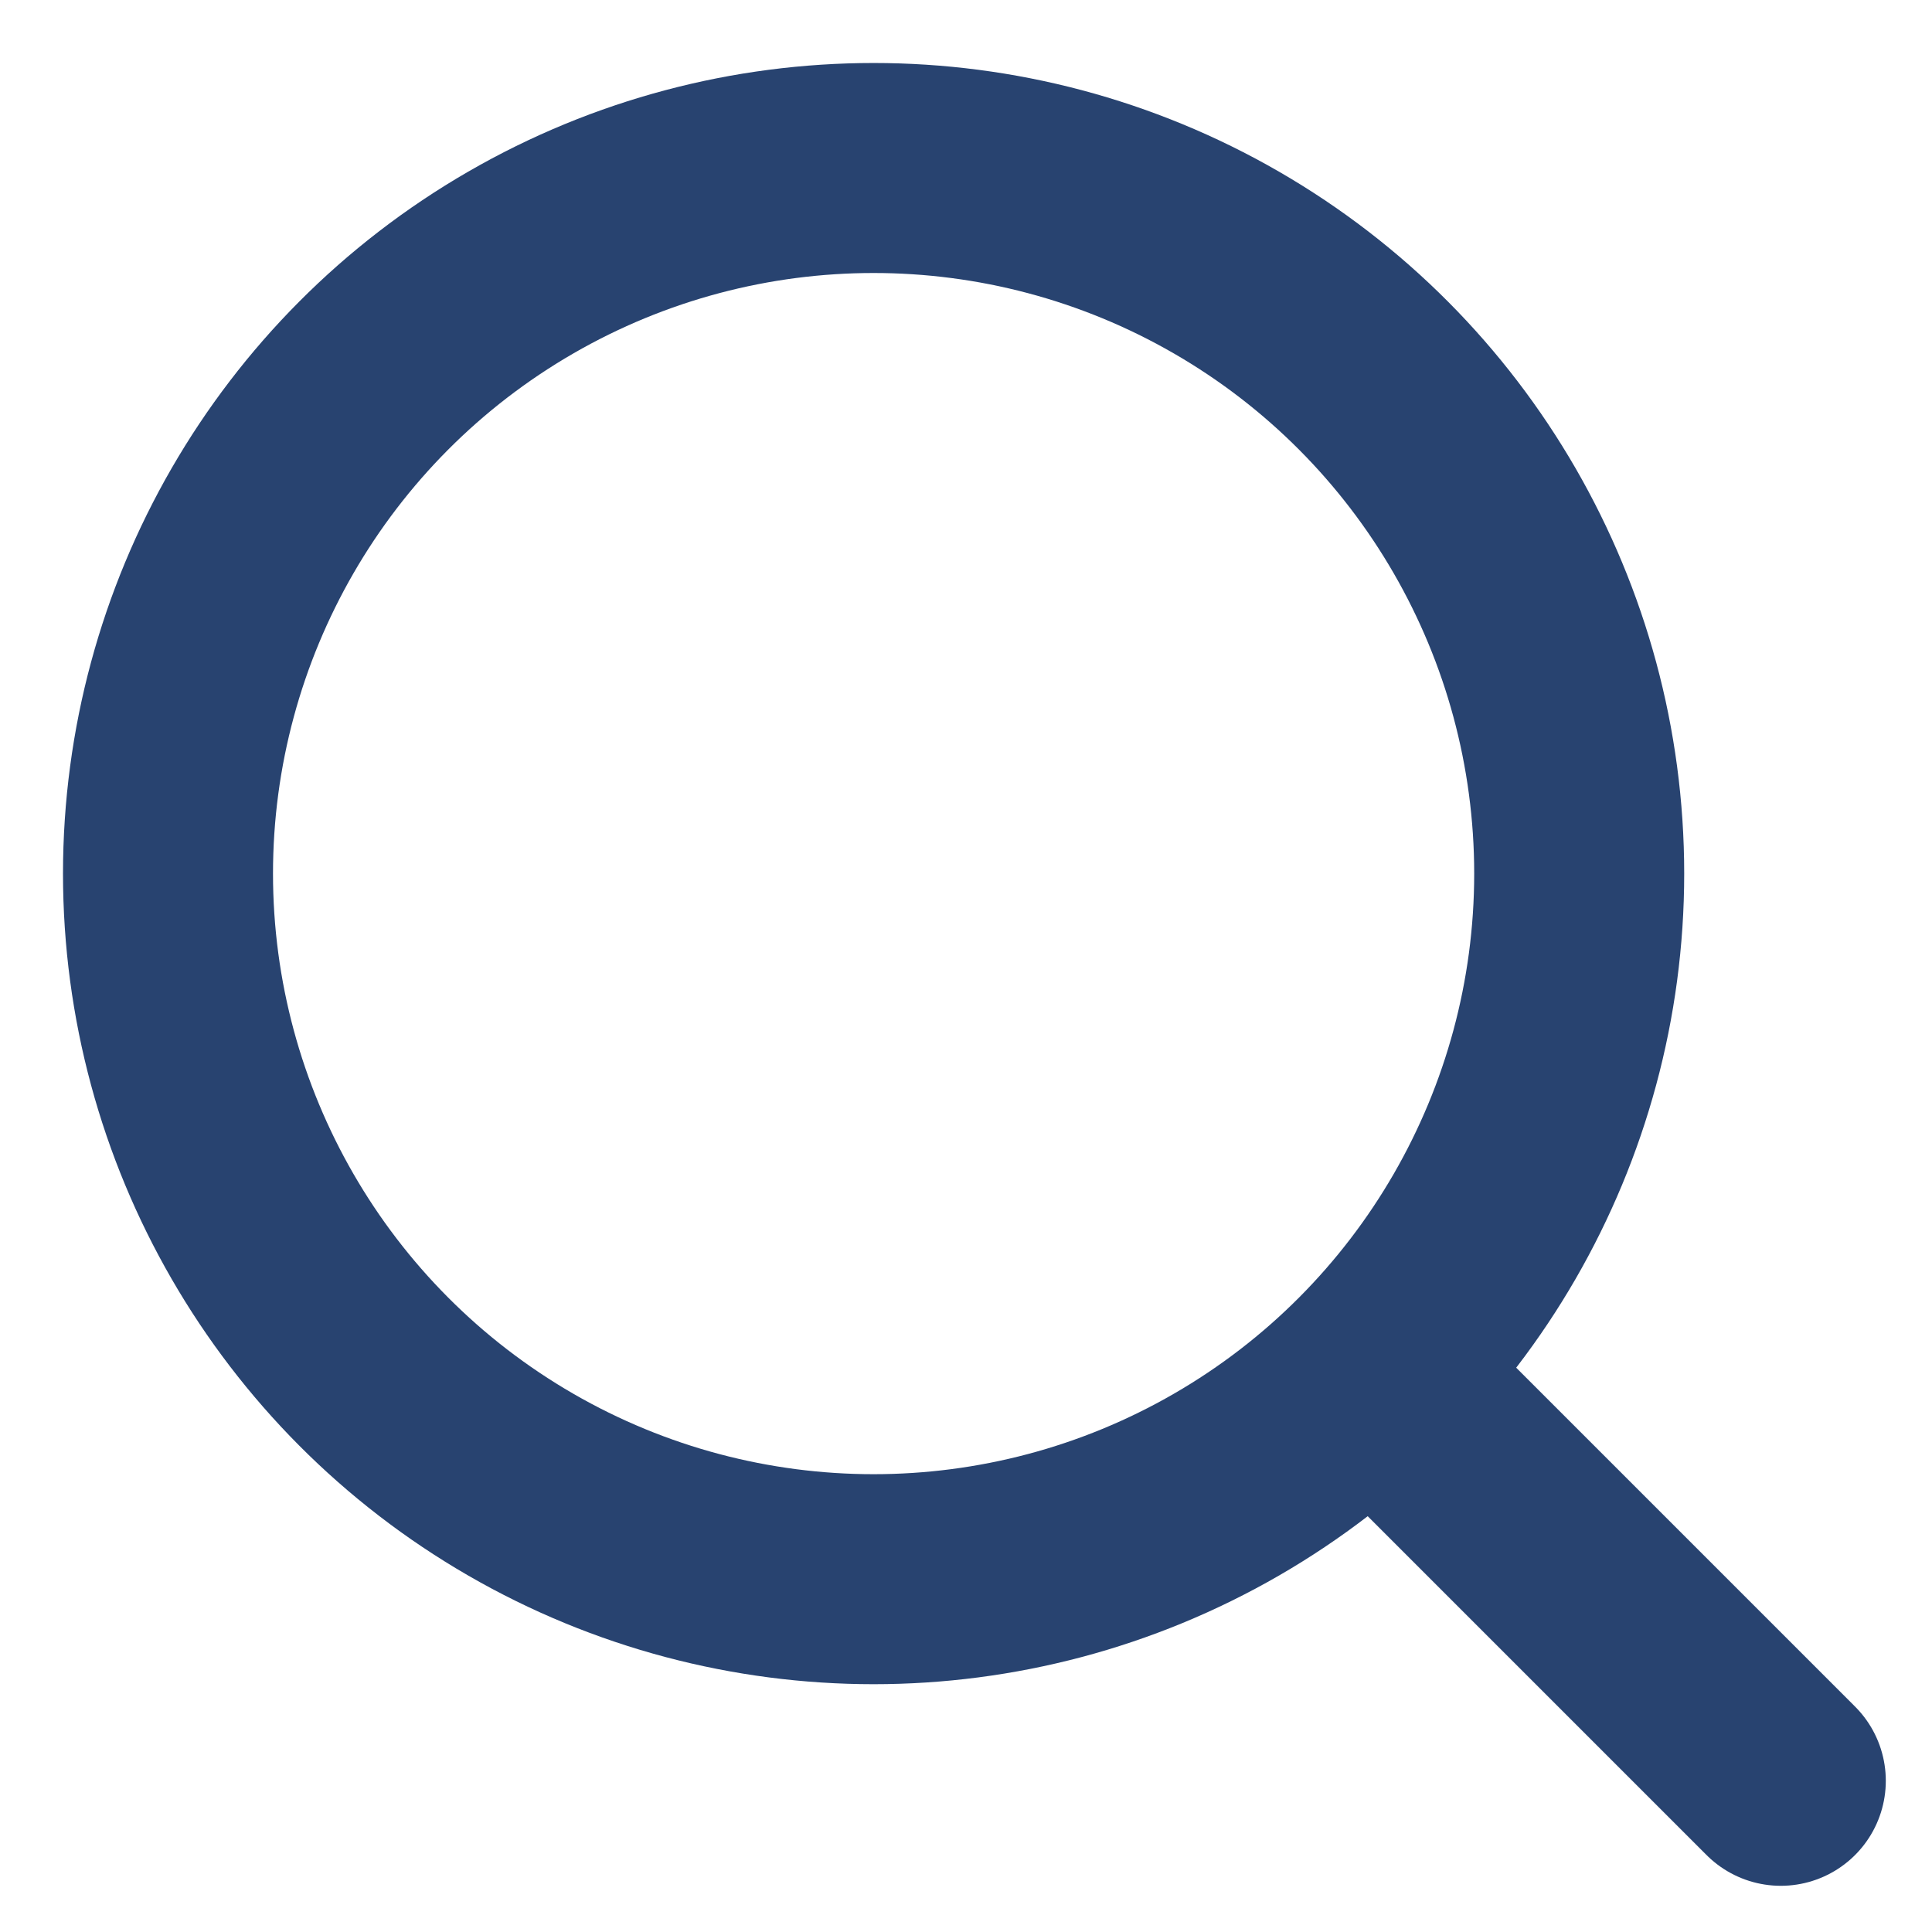
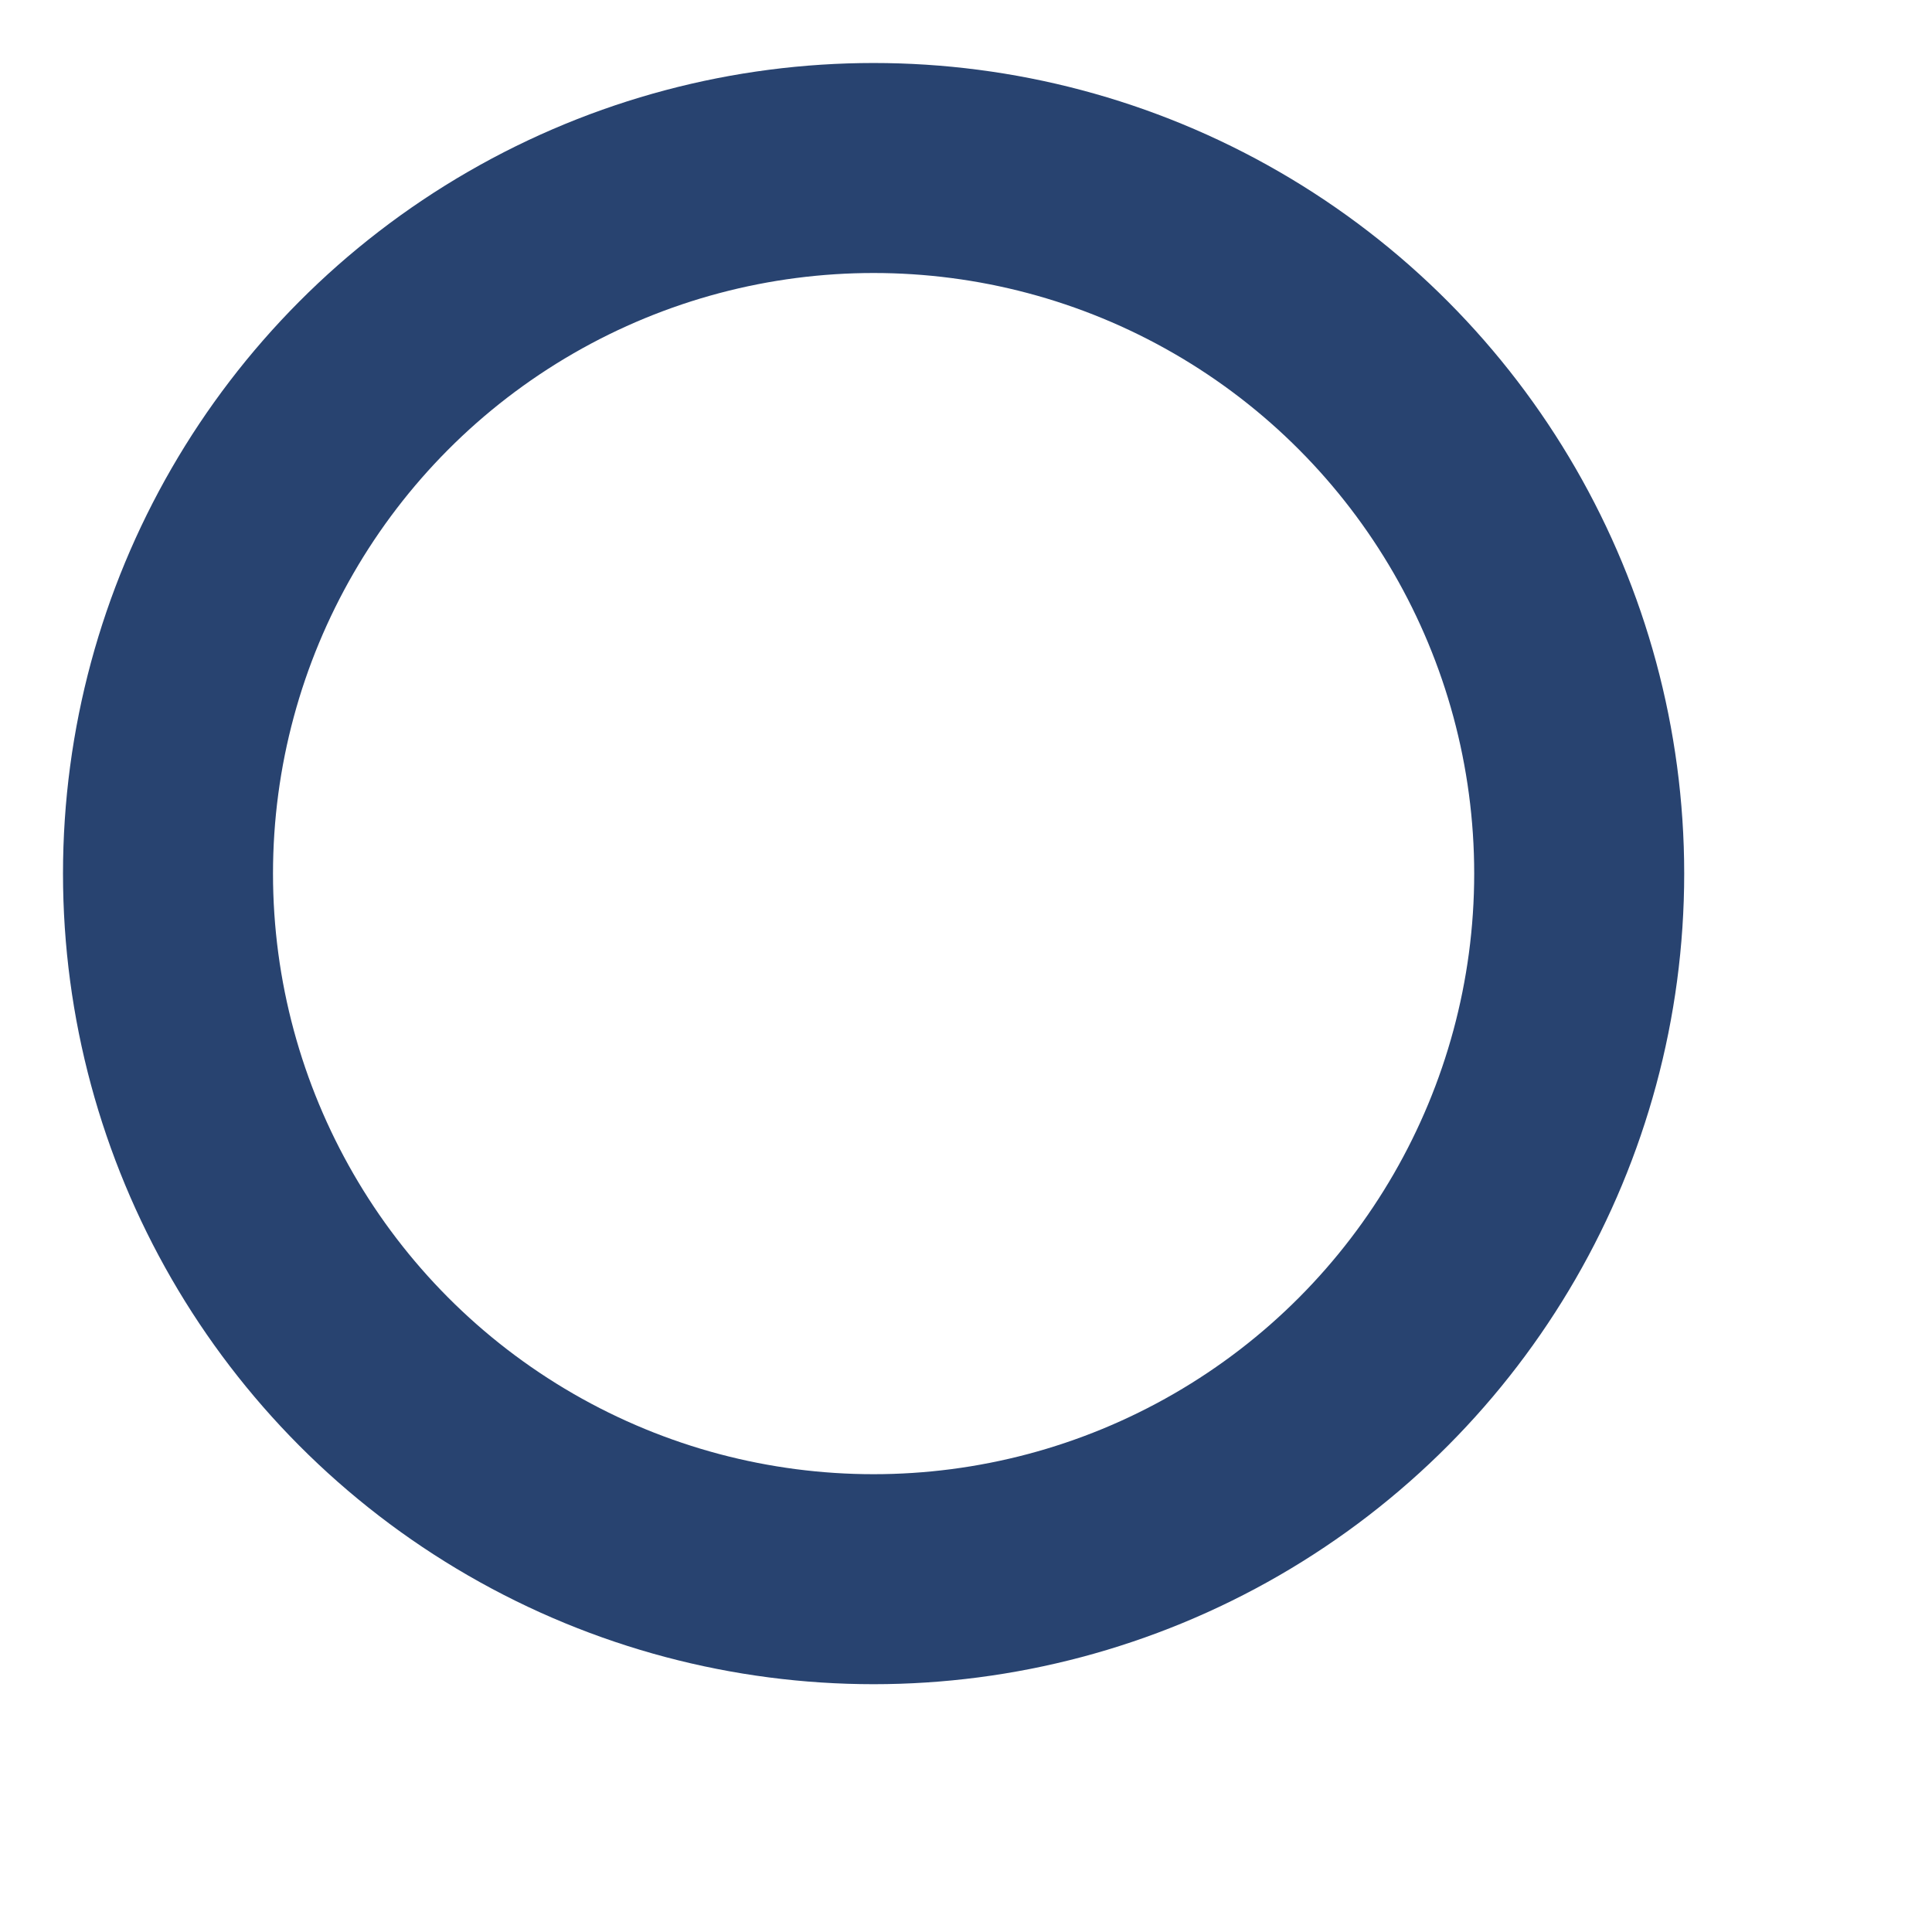
<svg xmlns="http://www.w3.org/2000/svg" width="23px" height="23px" viewBox="0 0 23 23" version="1.1">
  <title>Mag Glass Copy 3</title>
  <g id="Accueil" stroke="none" stroke-width="1" fill="none" fill-rule="evenodd">
    <g id="1.ANSSI-V4---Accueil-desktop-Copy" transform="translate(-1053, -1227)" stroke="#284370" stroke-width="2.5">
      <g id="Group-5-Copy" transform="translate(498, 1208)">
        <g id="Mag-Glass-Copy-3" transform="translate(557, 21)">
          <circle id="Oval" cx="8.4" cy="8.4" r="8.4" />
-           <line x1="14.4" y1="14.4" x2="19.2" y2="19.2" id="Shape" stroke-linecap="round" />
        </g>
      </g>
    </g>
  </g>
</svg>